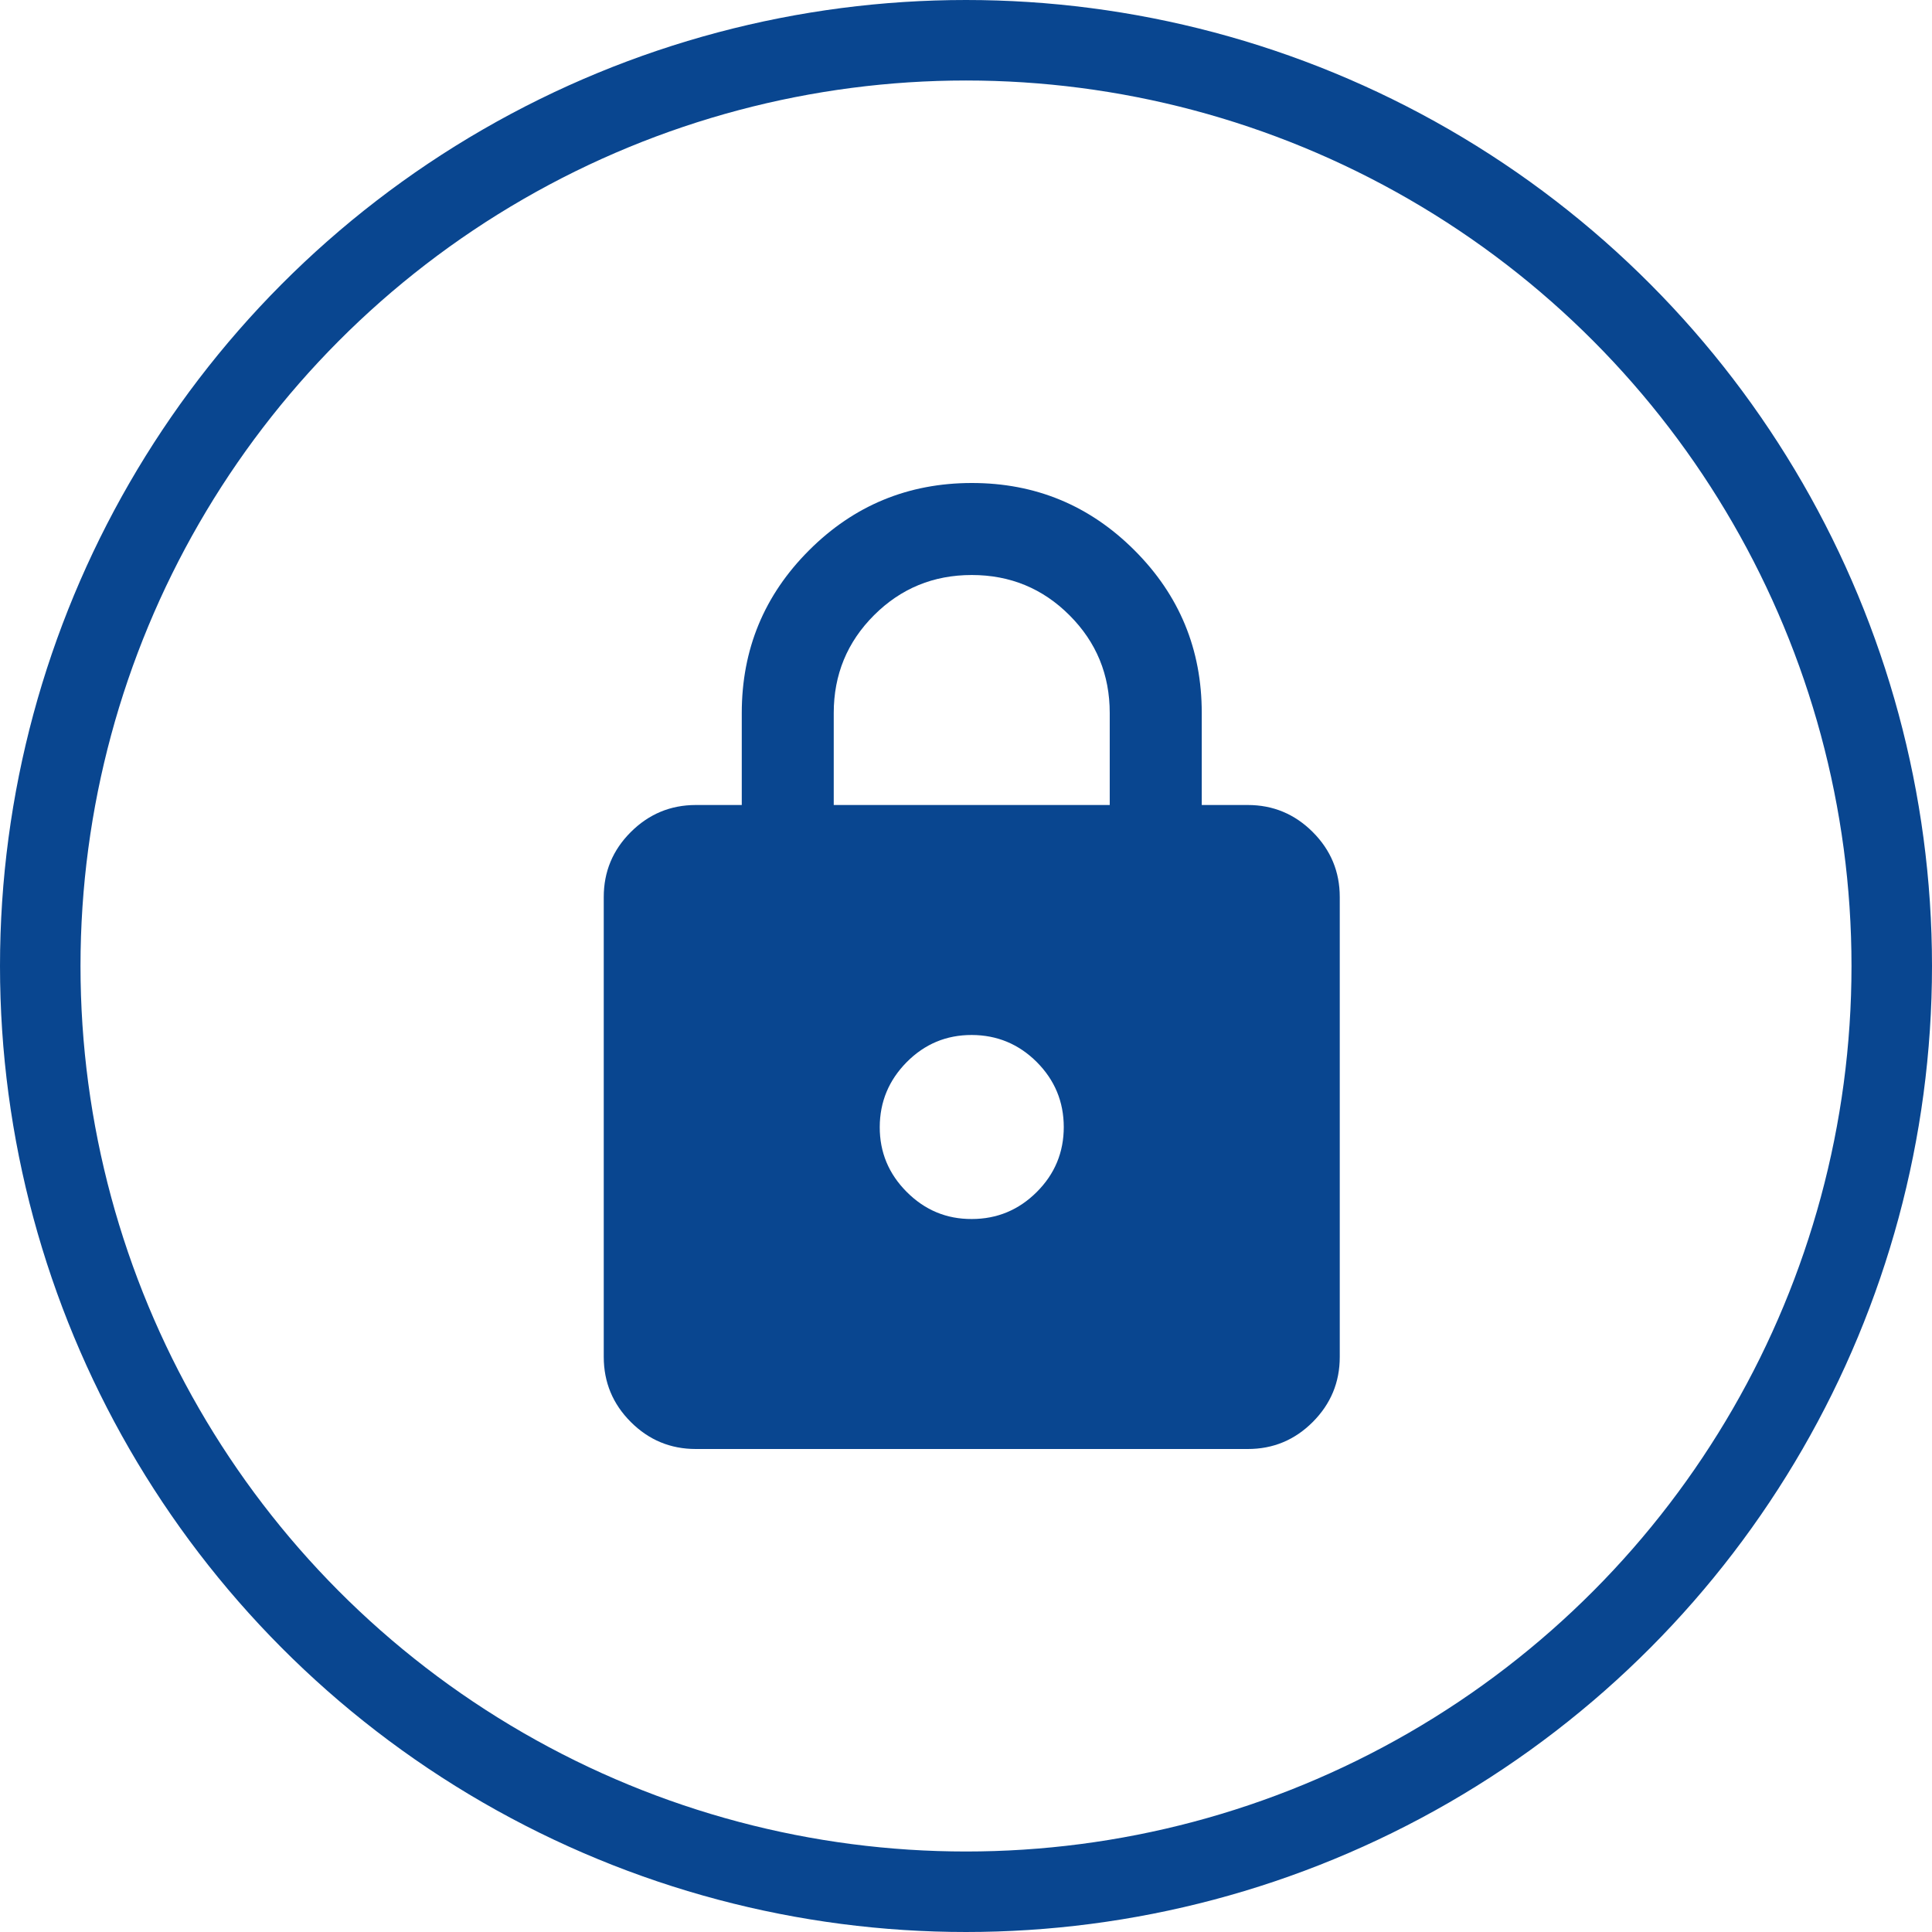
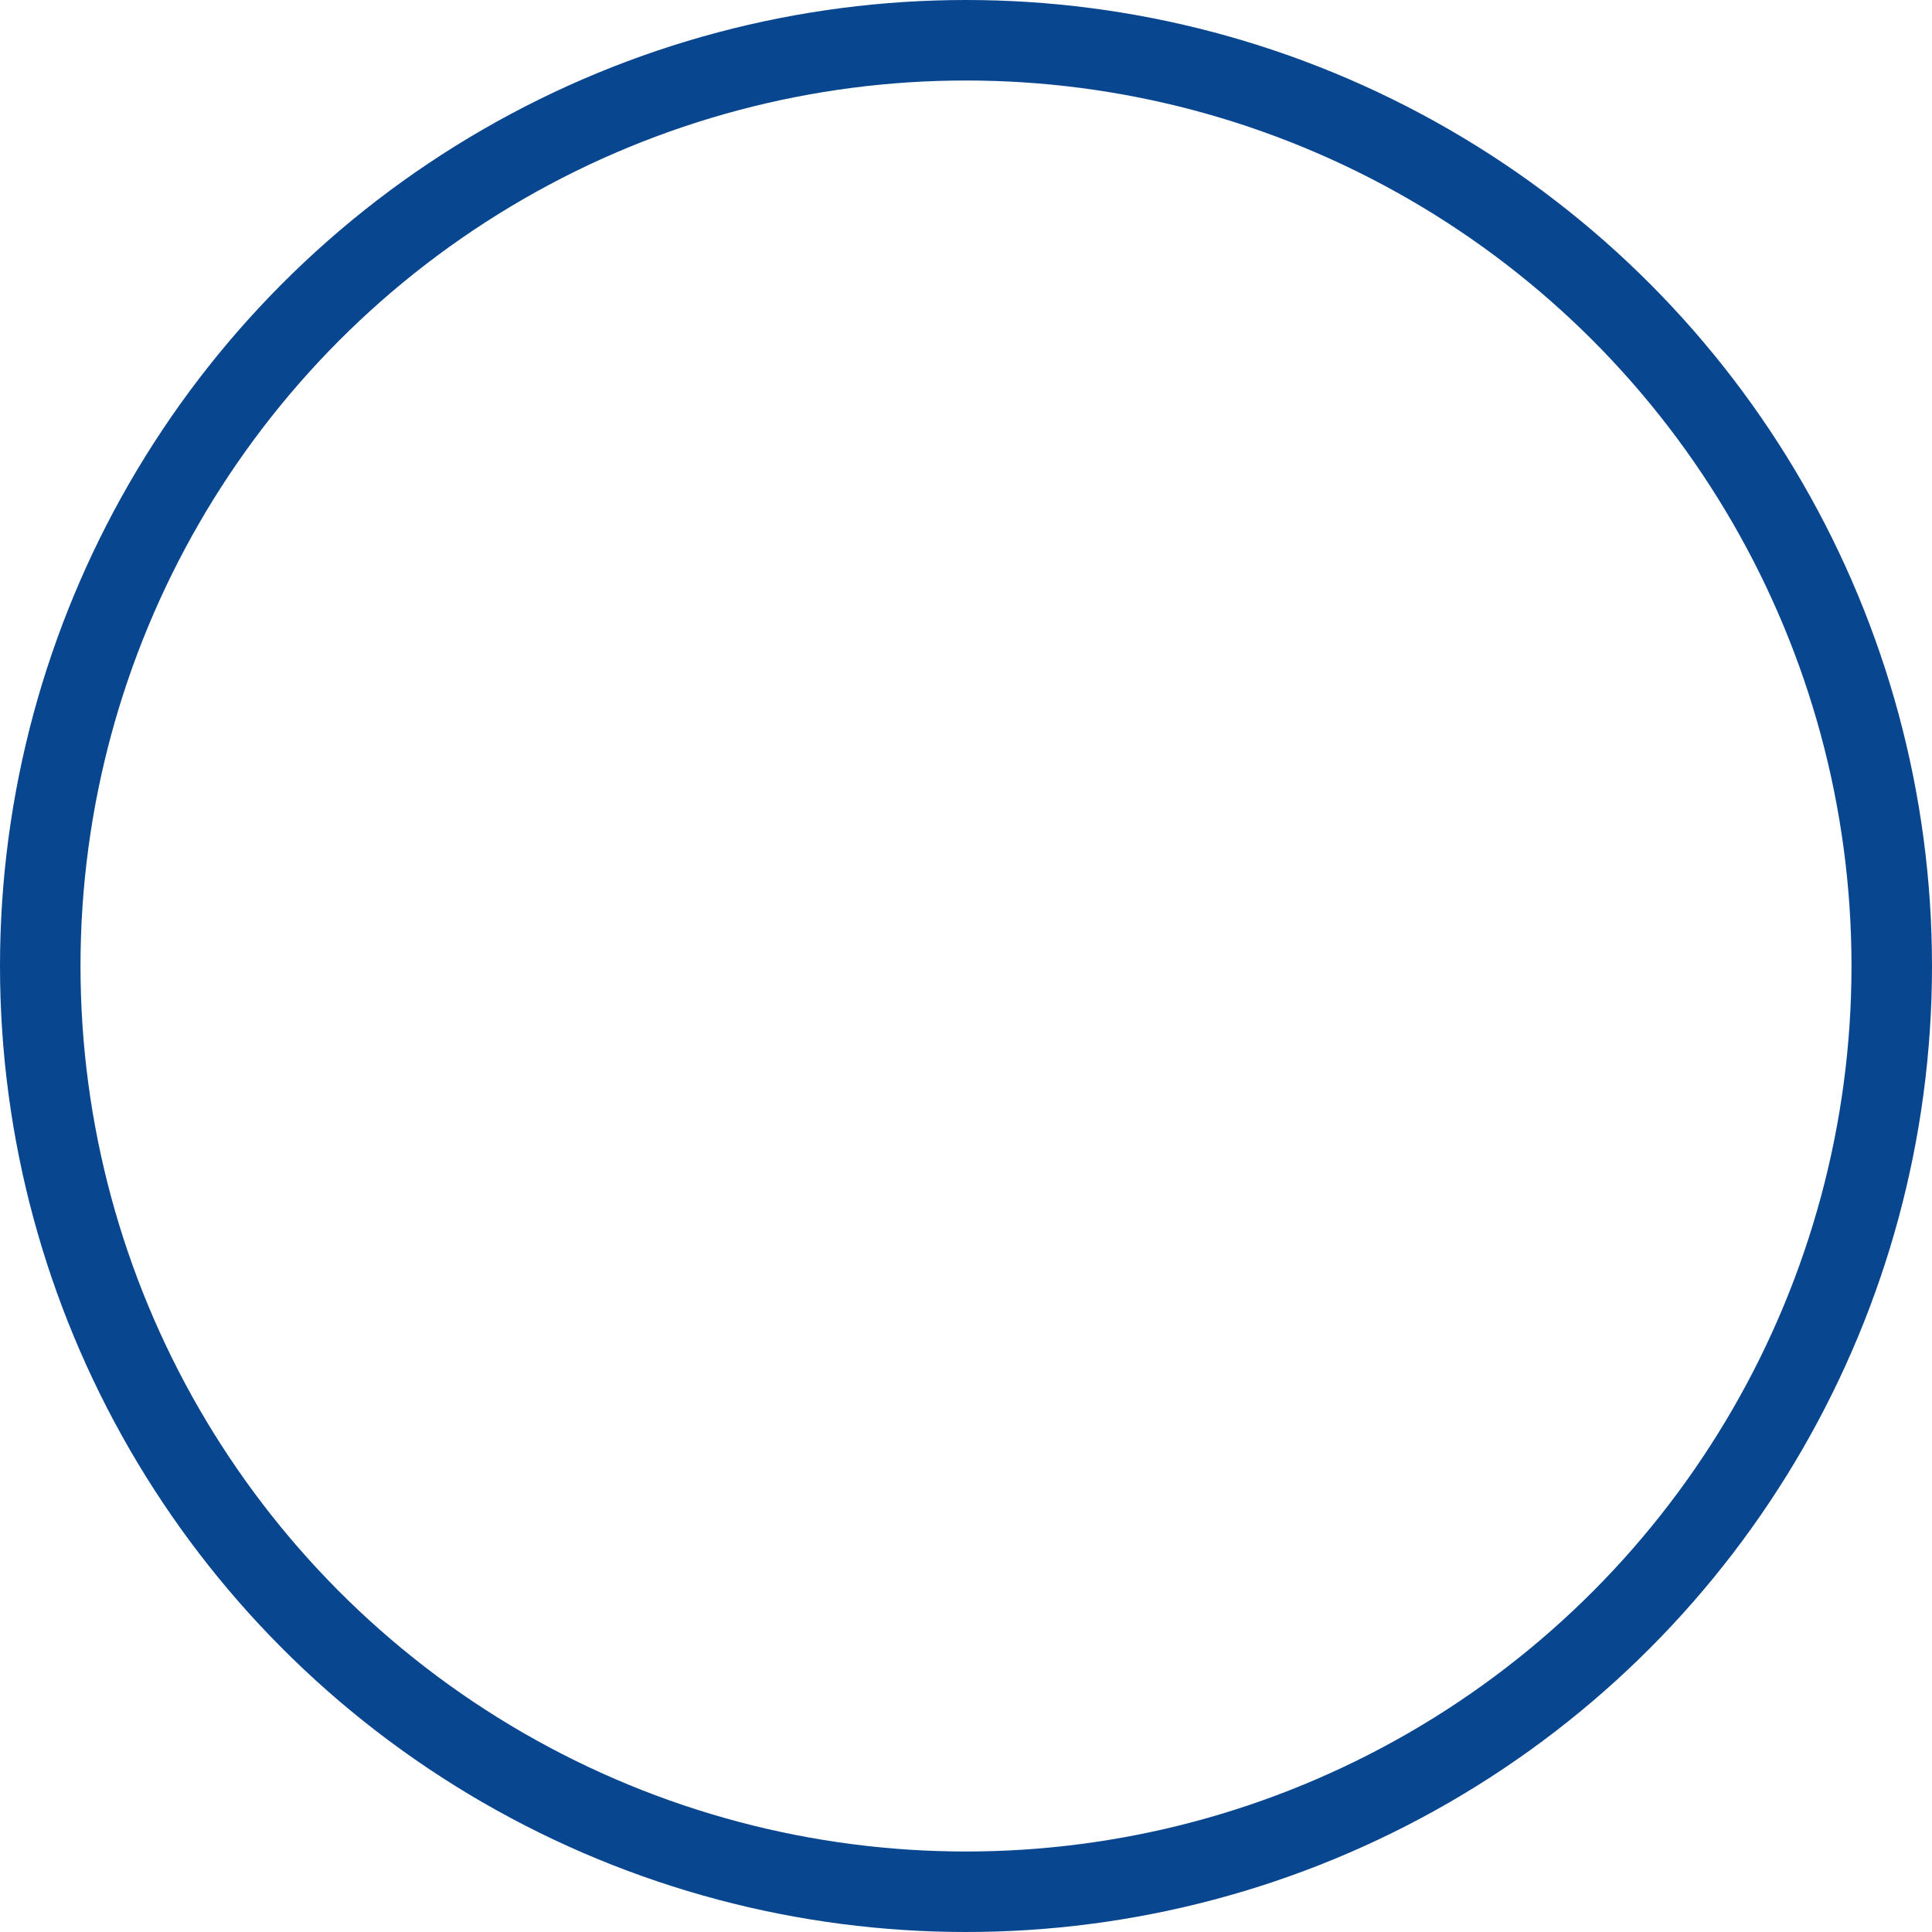
<svg xmlns="http://www.w3.org/2000/svg" width="48" height="48" viewBox="0 0 48 48" fill="none">
-   <path d="M17.286 36C16.657 36 16.119 35.776 15.672 35.329C15.225 34.882 15.001 34.344 15 33.714V22.286C15 21.657 15.224 21.119 15.672 20.672C16.12 20.225 16.658 20.001 17.286 20H18.429V17.714C18.429 16.133 18.986 14.786 20.101 13.672C21.215 12.558 22.563 12.001 24.143 12C25.723 11.999 27.071 12.557 28.186 13.672C29.302 14.787 29.859 16.135 29.857 17.714V20H31C31.629 20 32.167 20.224 32.615 20.672C33.063 21.12 33.286 21.658 33.286 22.286V33.714C33.286 34.343 33.062 34.881 32.615 35.329C32.168 35.777 31.629 36.001 31 36H17.286ZM24.143 30.286C24.771 30.286 25.31 30.062 25.758 29.615C26.206 29.168 26.429 28.629 26.429 28C26.428 27.371 26.204 26.833 25.758 26.386C25.311 25.94 24.773 25.716 24.143 25.714C23.513 25.713 22.975 25.937 22.529 26.386C22.083 26.836 21.859 27.374 21.857 28C21.855 28.626 22.079 29.165 22.529 29.615C22.979 30.065 23.517 30.289 24.143 30.286ZM20.714 20H27.571V17.714C27.571 16.762 27.238 15.952 26.571 15.286C25.905 14.619 25.095 14.286 24.143 14.286C23.191 14.286 22.381 14.619 21.714 15.286C21.048 15.952 20.714 16.762 20.714 17.714V20Z" fill="#094690" />
  <circle cx="24" cy="24" r="23" stroke="#094690" stroke-width="2" />
</svg>